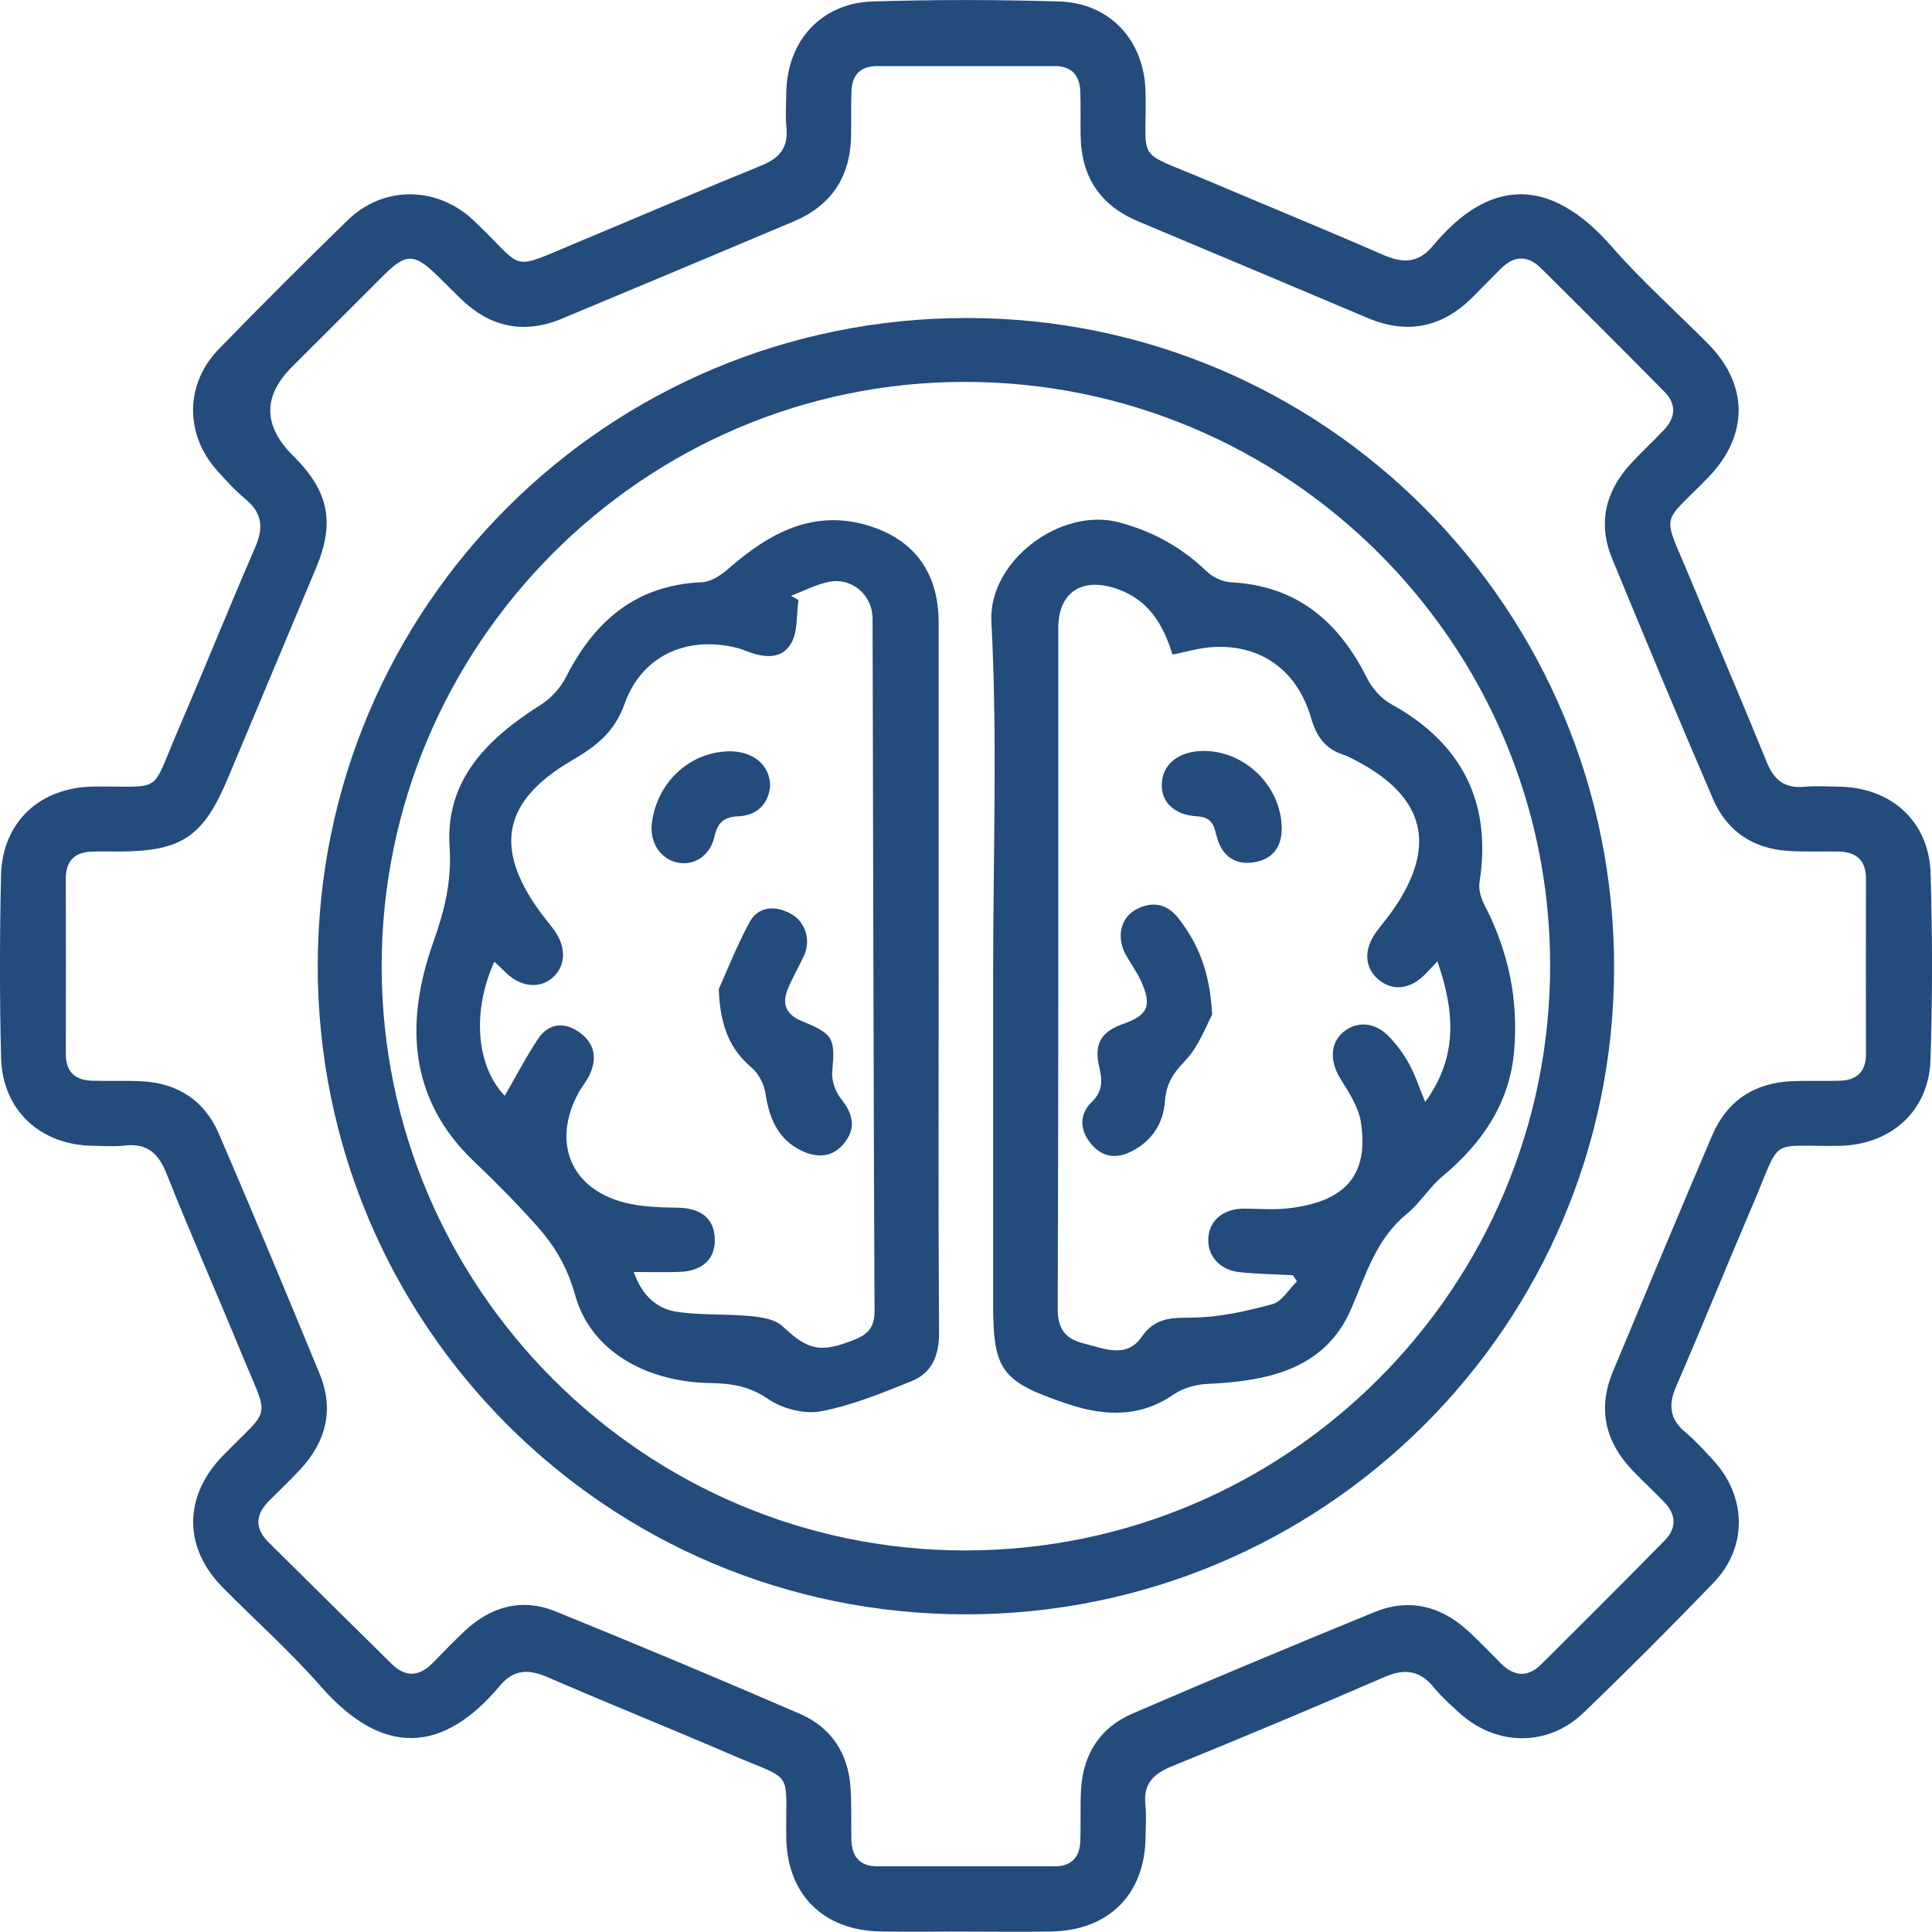
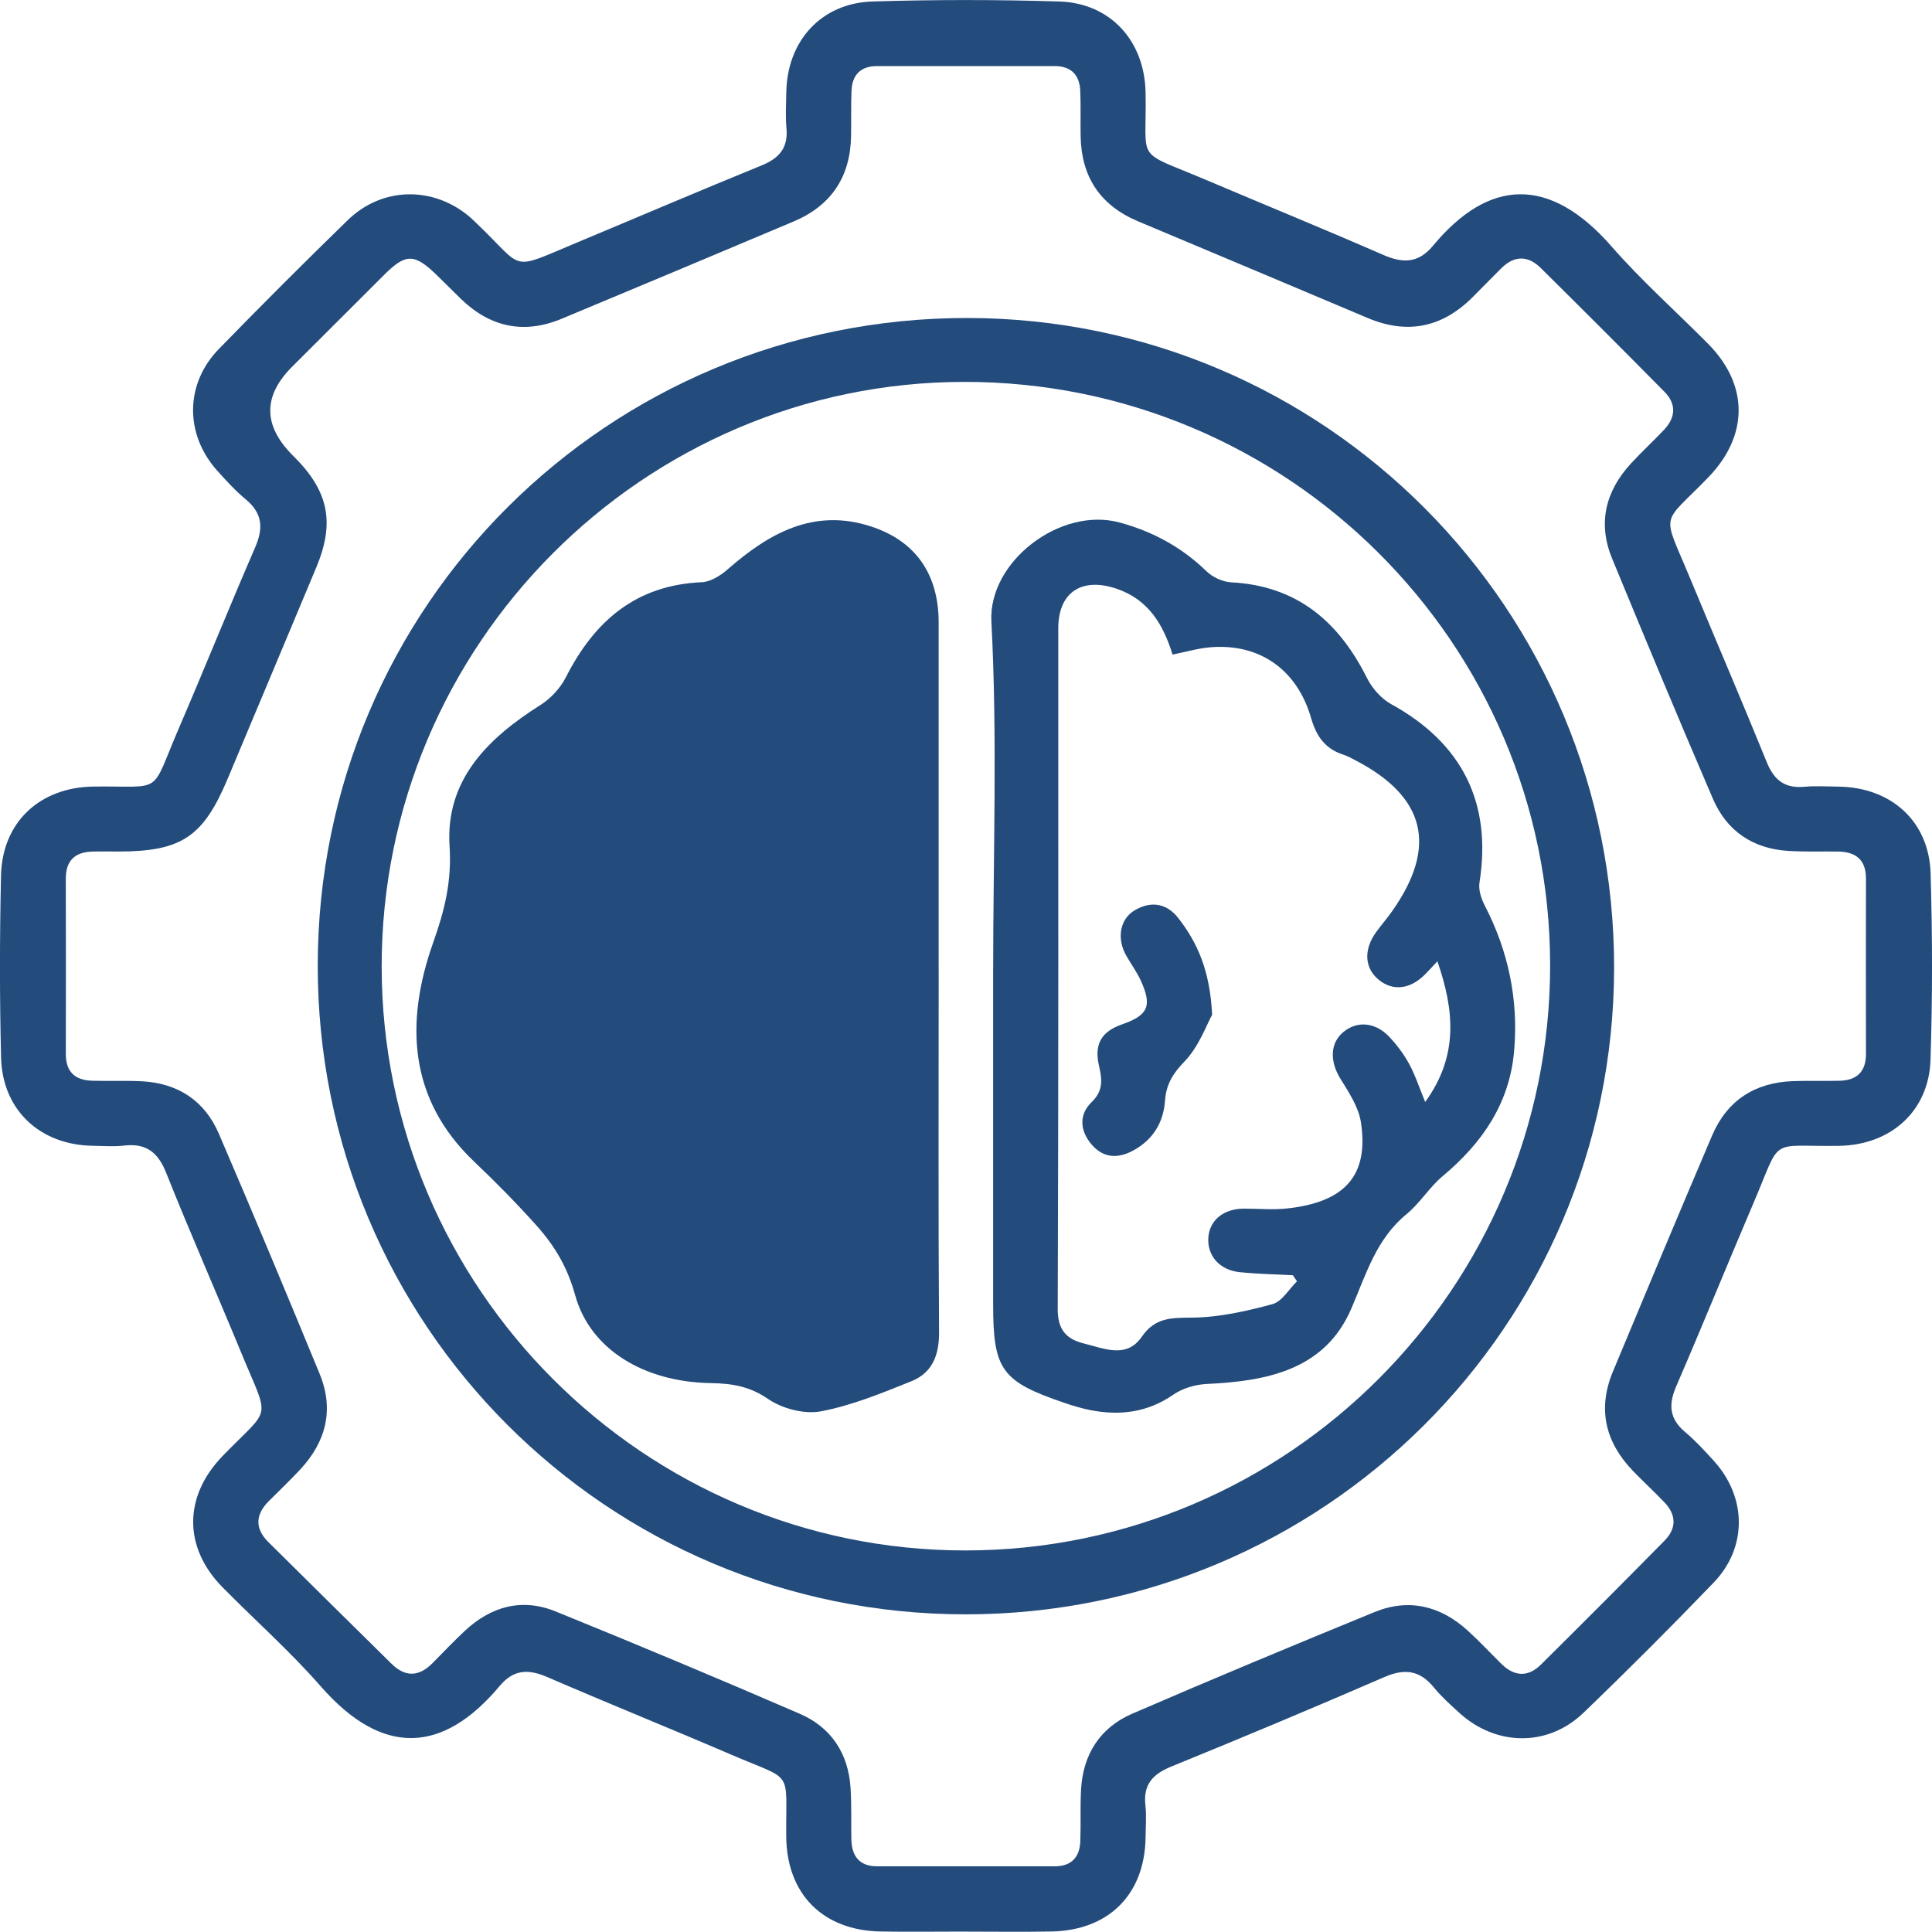
<svg xmlns="http://www.w3.org/2000/svg" id="Layer_2" viewBox="0 0 98.035 98.021">
  <defs>
    <style>.cls-1{fill:#234b7c;}</style>
  </defs>
  <g id="Capa_1">
    <g>
      <path class="cls-1" d="M48.899,98.013c-1.407,0-2.814,.021-4.221-.004-2.929-.053-4.753-1.903-4.782-4.807-.035-3.487,.44-2.775-2.78-4.161-3.103-1.335-6.238-2.597-9.338-3.94-.959-.415-1.708-.404-2.422,.449-2.875,3.43-5.934,3.612-9.073,.027-1.55-1.77-3.321-3.344-4.979-5.021-2.005-2.029-1.999-4.621-.003-6.68,2.49-2.569,2.395-1.7,.95-5.209-1.258-3.054-2.592-6.076-3.814-9.144-.418-1.051-1.02-1.525-2.143-1.393-.525,.062-1.063,.017-1.596,.009-2.66-.039-4.576-1.809-4.643-4.465-.077-3.078-.071-6.161-.004-9.239,.059-2.718,1.97-4.49,4.702-4.523,3.602-.043,2.841,.483,4.303-2.913,1.321-3.068,2.566-6.169,3.896-9.233,.422-.973,.362-1.725-.478-2.424-.524-.435-.991-.946-1.447-1.454-1.658-1.847-1.649-4.406,.081-6.182,2.148-2.207,4.327-4.385,6.534-6.532,1.758-1.71,4.35-1.742,6.21-.153,.115,.099,.222,.208,.332,.313,2.487,2.369,1.598,2.433,5.109,.967,3.118-1.301,6.223-2.632,9.352-3.906,.895-.365,1.354-.891,1.262-1.888-.056-.603-.018-1.216-.008-1.824,.043-2.607,1.774-4.528,4.378-4.608,3.153-.097,6.313-.096,9.466-0,2.603,.079,4.333,1.999,4.386,4.605,.074,3.656-.618,2.886,3.042,4.438,3.005,1.274,6.027,2.511,9.019,3.816,.998,.435,1.782,.43,2.524-.464,2.829-3.41,5.912-3.57,9.068,.043,1.523,1.743,3.267,3.291,4.898,4.94,2.059,2.083,2.052,4.65,.007,6.765-2.428,2.51-2.363,1.659-.933,5.111,1.293,3.121,2.63,6.225,3.9,9.355,.369,.909,.92,1.329,1.902,1.239,.566-.052,1.14-.014,1.71-.008,2.688,.027,4.619,1.748,4.698,4.404,.094,3.153,.099,6.314-.005,9.466-.085,2.599-2.017,4.314-4.631,4.357-3.652,.059-2.873-.552-4.377,2.965-1.313,3.072-2.566,6.169-3.894,9.234-.404,.932-.35,1.653,.453,2.326,.522,.438,.987,.949,1.448,1.454,1.68,1.844,1.719,4.395-.002,6.184-2.161,2.246-4.366,4.454-6.614,6.613-1.807,1.736-4.433,1.691-6.292-.004-.449-.41-.909-.819-1.291-1.288-.712-.876-1.483-.974-2.511-.528-3.587,1.556-7.194,3.066-10.814,4.541-.942,.384-1.431,.915-1.313,1.964,.059,.526,.014,1.064,.009,1.596-.026,2.907-1.852,4.756-4.781,4.81-1.482,.027-2.966,.005-4.449,.005ZM6.018,43.21c-.456,0-.913-.015-1.369,.003-.871,.035-1.312,.482-1.31,1.374,.007,2.966,.007,5.932,.001,8.898-.002,.9,.467,1.329,1.329,1.354,.836,.024,1.674-.014,2.509,.027,1.839,.09,3.203,.979,3.927,2.661,1.741,4.045,3.436,8.11,5.113,12.182,.741,1.8,.337,3.429-.969,4.84-.516,.558-1.07,1.08-1.607,1.619-.687,.689-.72,1.392-.02,2.086,2.079,2.061,4.163,4.118,6.248,6.173,.703,.693,1.4,.655,2.084-.041,.533-.542,1.059-1.092,1.613-1.613,1.335-1.257,2.908-1.702,4.622-1.006,4.15,1.684,8.283,3.415,12.393,5.194,1.586,.686,2.46,2,2.576,3.746,.058,.871,.025,1.748,.042,2.622,.017,.854,.405,1.372,1.311,1.373,3.004,.003,6.008,.003,9.012-0,.839-.001,1.264-.459,1.295-1.268,.033-.874-.011-1.751,.037-2.623,.098-1.791,.964-3.146,2.597-3.853,4.076-1.764,8.177-3.47,12.287-5.154,1.754-.719,3.359-.318,4.745,.944,.59,.537,1.134,1.124,1.704,1.684,.655,.645,1.349,.683,2.004,.033,2.106-2.089,4.203-4.186,6.282-6.3,.6-.61,.59-1.296-.008-1.924-.524-.551-1.087-1.064-1.614-1.612-1.401-1.459-1.796-3.14-1.01-5.029,1.663-3.996,3.334-7.988,5.03-11.97,.759-1.782,2.16-2.695,4.09-2.77,.797-.031,1.597,.003,2.395-.02,.864-.025,1.329-.46,1.327-1.357-.005-2.966-.005-5.932,0-8.898,.002-.968-.523-1.365-1.429-1.376-.836-.01-1.675,.021-2.509-.031-1.792-.11-3.12-1.001-3.824-2.636-1.742-4.045-3.433-8.111-5.113-12.182-.744-1.8-.352-3.428,.951-4.842,.541-.587,1.129-1.13,1.678-1.709,.592-.624,.634-1.306,.027-1.922-2.082-2.112-4.181-4.207-6.289-6.294-.652-.645-1.346-.628-2.002,.025-.485,.482-.962,.974-1.446,1.458-1.536,1.539-3.306,1.912-5.32,1.063-3.883-1.636-7.764-3.278-11.651-4.905-1.932-.809-2.889-2.258-2.923-4.335-.013-.76,.012-1.522-.018-2.281-.033-.811-.46-1.264-1.298-1.265-3.004-.002-6.008-.002-9.012-0-.836,.001-1.268,.447-1.299,1.261-.03,.76-.008,1.521-.021,2.281-.035,2.078-1.003,3.538-2.921,4.346-3.918,1.65-7.837,3.3-11.762,4.933-1.926,.802-3.641,.428-5.129-1.021-.409-.398-.81-.804-1.219-1.201-1.126-1.094-1.565-1.098-2.651-.017-1.563,1.556-3.122,3.116-4.682,4.675q-2.235,2.234,.037,4.503c.027,.027,.054,.053,.081,.08,1.737,1.745,2.057,3.329,1.111,5.594-1.493,3.573-2.995,7.142-4.492,10.713-1.245,2.968-2.344,3.703-5.544,3.71Z" />
      <path class="cls-1" d="M48.987,81.916c-18.202-.006-32.884-14.722-32.864-32.941,.02-18.207,14.722-32.853,32.964-32.839,18.161,.014,32.852,14.788,32.817,33.003-.034,18.134-14.746,32.783-32.917,32.777ZM19.367,49.059c.014,16.318,13.317,29.619,29.618,29.615,16.363-.003,29.674-13.322,29.673-29.69-.001-16.348-13.34-29.627-29.741-29.606-16.291,.021-29.564,13.353-29.55,29.68Z" />
      <path class="cls-1" d="M50.396,49.212c0-5.891,.219-11.794-.09-17.669-.161-3.054,3.507-5.843,6.502-5.031,1.693,.459,3.154,1.255,4.415,2.477,.312,.303,.822,.538,1.253,.56,3.329,.173,5.45,1.984,6.885,4.849,.262,.524,.725,1.053,1.232,1.332,3.607,1.985,5.117,5.01,4.48,9.055-.058,.368,.089,.818,.268,1.164,1.201,2.324,1.716,4.787,1.49,7.383-.231,2.657-1.619,4.672-3.626,6.348-.675,.564-1.15,1.369-1.83,1.926-1.548,1.27-2.053,3.05-2.807,4.799-1.337,3.105-4.268,3.677-7.32,3.82-.581,.027-1.234,.214-1.706,.541-1.318,.912-2.727,1.083-4.239,.782-.445-.089-.884-.224-1.314-.37-3.166-1.08-3.594-1.678-3.594-4.977,0-5.663,0-11.327,0-16.99Zm15.418,15.807c-.07-.103-.14-.207-.21-.31-.9-.049-1.805-.063-2.701-.156-1.014-.105-1.641-.827-1.59-1.73,.051-.899,.765-1.491,1.807-1.493,.721-.001,1.449,.068,2.162-.007,2.97-.314,4.185-1.675,3.775-4.375-.118-.776-.615-1.522-1.044-2.217-.537-.869-.529-1.797,.151-2.362,.697-.579,1.626-.508,2.335,.246,.386,.411,.737,.876,1.005,1.371,.311,.574,.515,1.206,.814,1.931,1.694-2.327,1.485-4.642,.62-7.138-.265,.282-.44,.475-.623,.66-.745,.757-1.622,.866-2.337,.292-.741-.594-.801-1.537-.145-2.438,.268-.368,.568-.713,.829-1.086,2.289-3.268,1.67-5.777-1.879-7.625-.202-.105-.404-.218-.619-.287-.916-.298-1.364-.92-1.634-1.855-.716-2.483-2.635-3.798-5.11-3.596-.623,.051-1.236,.235-1.921,.371-.479-1.545-1.231-2.795-2.843-3.342-1.762-.598-2.955,.177-2.956,2.011-.002,11.512,.016,23.024-.028,34.536-.004,1.073,.447,1.535,1.344,1.757,1.012,.25,2.148,.775,2.918-.342,.681-.989,1.504-.965,2.558-.975,1.364-.012,2.747-.325,4.074-.683,.484-.13,.835-.758,1.247-1.159Z" />
-       <path class="cls-1" d="M47.631,49.372c-0,6.079-.022,12.158,.019,18.236,.008,1.168-.35,2.057-1.409,2.482-1.497,.601-3.018,1.229-4.589,1.525-.839,.158-1.959-.135-2.676-.627-.943-.648-1.837-.788-2.918-.806-3.417-.058-6.114-1.736-6.865-4.437-.394-1.417-1.009-2.489-2-3.593-1.003-1.118-2.038-2.167-3.126-3.201-3.35-3.184-3.52-7.09-2.078-11.146,.575-1.616,.938-3.092,.824-4.862-.218-3.374,1.943-5.482,4.61-7.169,.524-.331,1.012-.859,1.293-1.411,1.449-2.852,3.553-4.676,6.897-4.82,.453-.019,.959-.344,1.322-.662,2.096-1.835,4.371-3.106,7.25-2.172,2.309,.749,3.445,2.46,3.445,4.883-0,5.927,0,11.854-0,17.78Zm-7.493-19.14c.126,.073,.252,.145,.378,.218-.112,.749-.021,1.621-.383,2.217-.537,.882-1.508,.67-2.369,.332-.071-.028-.14-.06-.213-.08-2.571-.717-4.959,.283-5.853,2.781-.527,1.471-1.431,2.155-2.708,2.904-3.487,2.045-3.829,4.389-1.803,7.359,.278,.407,.596,.787,.894,1.181,.664,.877,.651,1.848-.032,2.455-.681,.606-1.668,.487-2.424-.287-.166-.17-.344-.328-.54-.513-1.164,2.553-.899,5.329,.527,6.802,.549-.948,1.068-1.948,1.688-2.881,.532-.801,1.319-.884,2.088-.346,.798,.558,.935,1.345,.507,2.211-.15,.304-.379,.569-.541,.869-1.36,2.512-.401,4.866,2.335,5.568,.868,.223,1.8,.246,2.705,.261,1.143,.02,1.815,.514,1.874,1.513,.062,1.047-.585,1.699-1.774,1.744-.739,.028-1.48,.005-2.337,.005,.428,1.207,1.177,1.867,2.185,2.019,1.225,.185,2.488,.098,3.726,.217,.565,.054,1.26,.158,1.638,.514,1.305,1.231,1.931,1.384,3.696,.664,.68-.277,.977-.652,.974-1.438-.052-11.707-.068-23.414-.099-35.121-.003-1.229-1.076-2.133-2.266-1.866-.644,.144-1.249,.461-1.871,.699Z" />
+       <path class="cls-1" d="M47.631,49.372c-0,6.079-.022,12.158,.019,18.236,.008,1.168-.35,2.057-1.409,2.482-1.497,.601-3.018,1.229-4.589,1.525-.839,.158-1.959-.135-2.676-.627-.943-.648-1.837-.788-2.918-.806-3.417-.058-6.114-1.736-6.865-4.437-.394-1.417-1.009-2.489-2-3.593-1.003-1.118-2.038-2.167-3.126-3.201-3.35-3.184-3.52-7.09-2.078-11.146,.575-1.616,.938-3.092,.824-4.862-.218-3.374,1.943-5.482,4.61-7.169,.524-.331,1.012-.859,1.293-1.411,1.449-2.852,3.553-4.676,6.897-4.82,.453-.019,.959-.344,1.322-.662,2.096-1.835,4.371-3.106,7.25-2.172,2.309,.749,3.445,2.46,3.445,4.883-0,5.927,0,11.854-0,17.78Zm-7.493-19.14Z" />
      <path class="cls-1" d="M61.506,51.494c-.281,.501-.665,1.609-1.405,2.373-.6,.619-.926,1.165-.986,1.993-.082,1.13-.634,2.009-1.664,2.547-.767,.4-1.481,.34-2.056-.328-.603-.7-.658-1.524-.002-2.155,.615-.593,.525-1.175,.37-1.857-.247-1.087,.124-1.722,1.181-2.091,1.313-.458,1.528-.927,.95-2.203-.202-.446-.498-.848-.742-1.275-.495-.866-.333-1.858,.424-2.306,.837-.495,1.633-.357,2.225,.408,.97,1.253,1.597,2.661,1.706,4.894Z" />
-       <path class="cls-1" d="M61.121,38.105c2.068,.021,3.851,1.775,3.917,3.841,.031,.981-.423,1.637-1.371,1.804-.944,.167-1.632-.275-1.902-1.22-.159-.555-.201-1.061-1.016-1.107-1.229-.068-1.879-.791-1.79-1.749,.09-.97,.934-1.582,2.162-1.569Z" />
      <path class="cls-1" d="M36.472,50.191c.352-.782,.875-2.107,1.539-3.357,.446-.838,1.262-.907,2.075-.491,.778,.397,1.08,1.345,.713,2.146-.268,.584-.604,1.139-.837,1.735-.297,.762-.052,1.275,.754,1.601,1.594,.645,1.666,.895,1.514,2.539-.042,.453,.156,1.03,.445,1.389,.574,.714,.776,1.417,.23,2.167-.572,.784-1.37,.884-2.229,.471-1.231-.593-1.645-1.675-1.842-2.943-.07-.453-.344-.97-.689-1.266-1.048-.9-1.597-1.995-1.674-3.99Z" />
      <path class="cls-1" d="M39.077,39.911c-.097,.898-.67,1.47-1.609,1.51-.75,.032-1.049,.324-1.214,1.03-.234,1.002-1.063,1.51-1.921,1.309-.852-.2-1.379-1.046-1.254-2.013,.265-2.044,1.906-3.576,3.882-3.623,1.237-.03,2.126,.689,2.117,1.787Z" />
    </g>
  </g>
</svg>